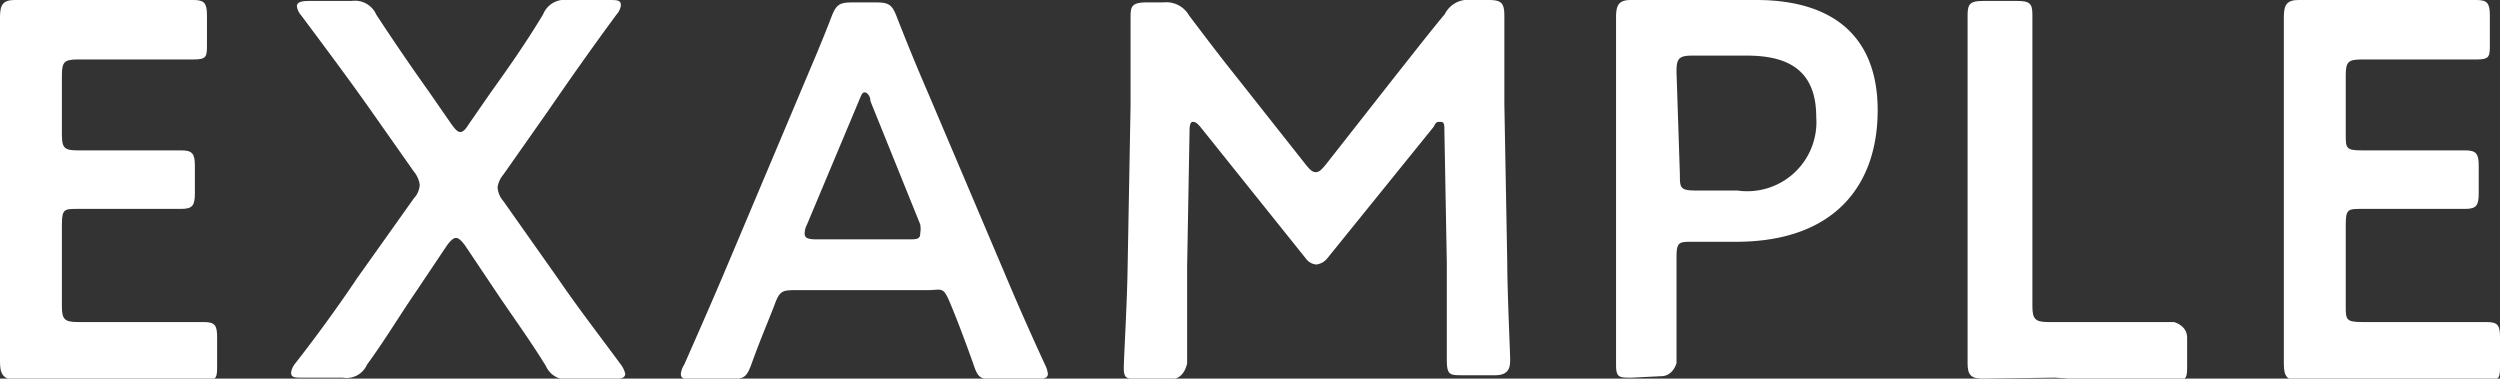
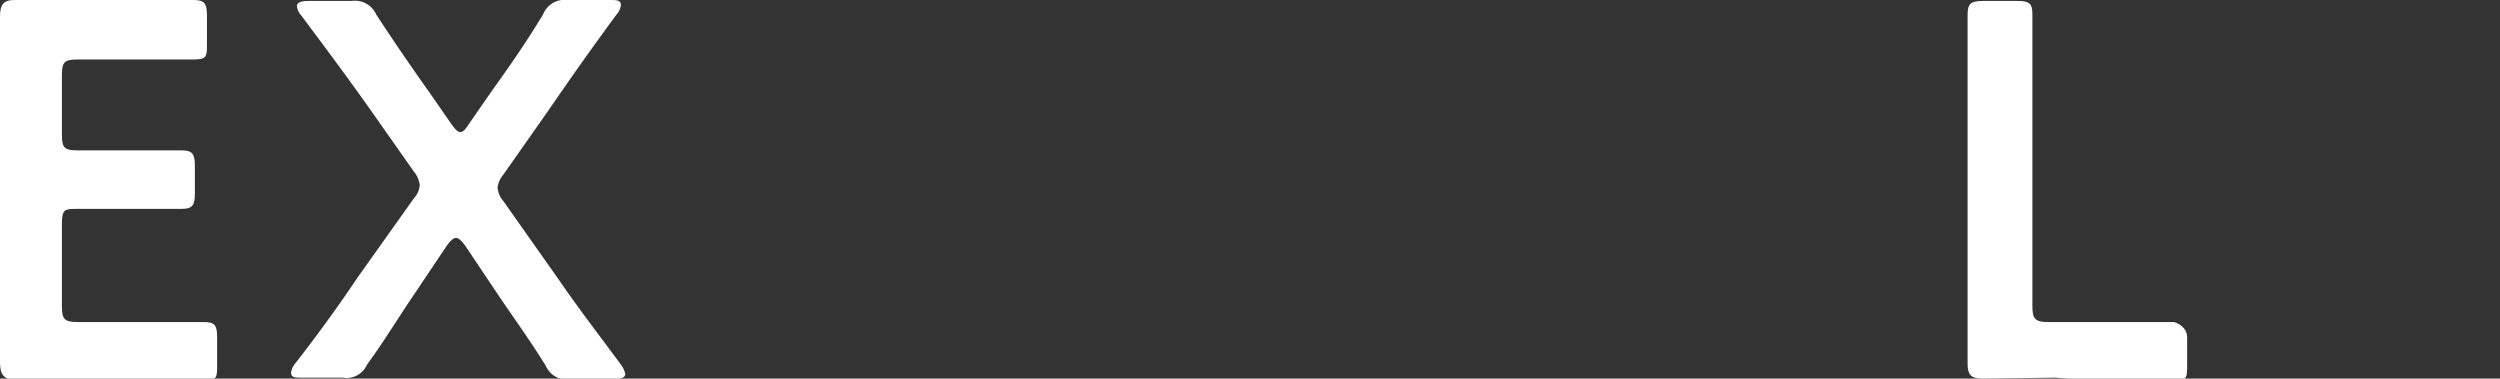
<svg xmlns="http://www.w3.org/2000/svg" height="7.83" viewBox="0 0 51.7 7.83" width="51.7">
  <rect x="0" y="0" width="51.7" height="7.83" fill="#333333" stroke="none" />
  <g fill="#fff">
    <path d="m2.62 6.66h1.59c.24 0 .28.07.28.32v.57c0 .26 0 .32-.28.32h-1.59-.85-1.46c-.24-.04-.31-.12-.31-.39 0-.62 0-1.31 0-1.84v-3.45c0-.54 0-1.28 0-1.84 0-.26.07-.35.31-.35h1.46.62 1.61c.23 0 .28.07.28.32v.59c0 .26 0 .32-.28.32-.07 0-1.06 0-1.59 0h-.8c-.28 0-.33.05-.33.33v1.22c0 .28.05.33.33.33h.55 1.59c.23 0 .28.07.28.32v.57c0 .25-.05.32-.28.32h-1.59-.55c-.28 0-.33 0-.33.33v1.68c0 .27.05.33.33.33z" />
    <path d="m8.59 6.05c-.33.48-.64 1-1 1.49a.46.46 0 0 1 -.5.27h-.82c-.18 0-.25 0-.25-.11a.39.39 0 0 1 .09-.19c.4-.51.89-1.18 1.27-1.75l1.18-1.66a.44.44 0 0 0 .12-.28.54.54 0 0 0 -.12-.27l-.9-1.28c-.43-.61-.87-1.2-1.43-1.95a.35.35 0 0 1 -.09-.19c0-.08.08-.11.25-.11h.88a.48.48 0 0 1 .51.28c.38.58.73 1.09 1.1 1.61l.45.65c.08.11.13.17.19.17s.11-.06.18-.17l.45-.65c.38-.53.71-1 1.08-1.61a.48.48 0 0 1 .51-.3h.85c.17 0 .25 0 .25.11a.35.35 0 0 1 -.09.19c-.56.76-1 1.39-1.42 2l-.92 1.31a.52.52 0 0 0 -.12.26.48.48 0 0 0 .12.29l1.15 1.63c.39.57.83 1.14 1.28 1.75a.51.51 0 0 1 .09.19c0 .08-.08.11-.26.11h-.88a.46.46 0 0 1 -.5-.27c-.34-.55-.67-1-1-1.49l-.67-1c-.08-.11-.14-.16-.19-.16s-.11.05-.19.16z" />
-     <path d="m16.49 6c-.29 0-.36 0-.46.27s-.3.73-.49 1.26c-.1.27-.15.31-.44.31h-.77c-.17 0-.25 0-.25-.11a.44.44 0 0 1 .07-.19c.34-.77.58-1.32.81-1.86l1.57-3.72c.2-.48.43-1 .66-1.6.1-.26.16-.31.44-.31h.48c.28 0 .34.05.44.31.23.59.45 1.12.65 1.58l1.58 3.72c.24.57.48 1.12.83 1.88a.55.55 0 0 1 .06.19c0 .09-.08.11-.25.11h-.85c-.28 0-.34 0-.44-.31-.19-.53-.33-.9-.48-1.26s-.17-.27-.47-.27zm.2-1.36a.41.41 0 0 0 -.05.19c0 .1.08.12.26.12h1.88c.17 0 .25 0 .25-.12a.54.54 0 0 0 0-.19l-1.03-2.55c0-.11-.07-.18-.12-.18s-.07.06-.12.18z" />
-     <path d="m24.55 5.51v2s-.05.33-.33.33h-.66c-.24 0-.32 0-.32-.22s.07-1.35.08-2.14l.06-3.29c0-.55 0-1.59 0-1.81s0-.33.32-.33h.36a.54.54 0 0 1 .53.27c.31.41.62.82.94 1.22l1.47 1.86c.09.11.14.16.21.16s.12-.05.21-.16l1.46-1.86c.32-.4.65-.83 1-1.25a.53.53 0 0 1 .54-.29h.36c.27 0 .33.06.33.33s0 1 0 1.81l.06 3.29c0 .58.06 1.87.06 2s0 .33-.31.33h-.67c-.27 0-.33 0-.33-.33s0-1.36 0-2l-.05-2.73c0-.12 0-.18-.08-.18s-.09 0-.14.1l-2.2 2.72a.34.34 0 0 1 -.23.13.3.3 0 0 1 -.22-.13l-2.18-2.72c-.06-.07-.1-.1-.15-.1s-.07.06-.07.18z" />
-     <path d="m33.74 7.81c-.26 0-.32 0-.32-.27s0-1.29 0-1.93v-3.41c0-.54 0-1.22 0-1.85 0-.26.07-.35.31-.35l1.47 0h1.12c1.56 0 2.51.73 2.51 2.28s-.89 2.72-2.93 2.72h-.9c-.28 0-.33 0-.33.33v.25 1.93s-.07.27-.32.27zm1-4.2c0 .27 0 .33.33.33h.86a1.43 1.43 0 0 0 1.63-1.52c0-1-.62-1.27-1.44-1.27h-1.12c-.28 0-.33.06-.33.33z" />
    <path d="m42.5 7.81-1.5.02c-.23 0-.31-.07-.31-.31 0-.07 0-1.26 0-1.88v-3.42c0-.64 0-1.85 0-1.92 0-.23.07-.28.32-.28h.71c.25 0 .31.05.31.28v1.92 4.11c0 .27.06.33.33.33h1 1.6s.27.07.27.32v.57c0 .26 0 .32-.27.32h-1.6z" />
-     <path d="m49.83 6.66h1.59c.24 0 .28.07.28.32v.57c0 .26 0 .32-.28.32h-1.59-.83-1.46c-.24 0-.31-.08-.31-.35 0-.62 0-1.31 0-1.84v-3.49c0-.54 0-1.28 0-1.84 0-.26.07-.35.31-.35l1.46 0h.62 1.59c.23 0 .28.07.28.32v.59c0 .26 0 .32-.28.32-.07 0-1.06 0-1.59 0h-.78c-.28 0-.33.05-.33.33v1.22c0 .28 0 .33.33.33h.55 1.59c.23 0 .28.07.28.32v.57c0 .25-.05.32-.28.32h-1.59-.55c-.28 0-.33 0-.33.33v1.68c0 .27 0 .33.33.33z" />
  </g>
</svg>